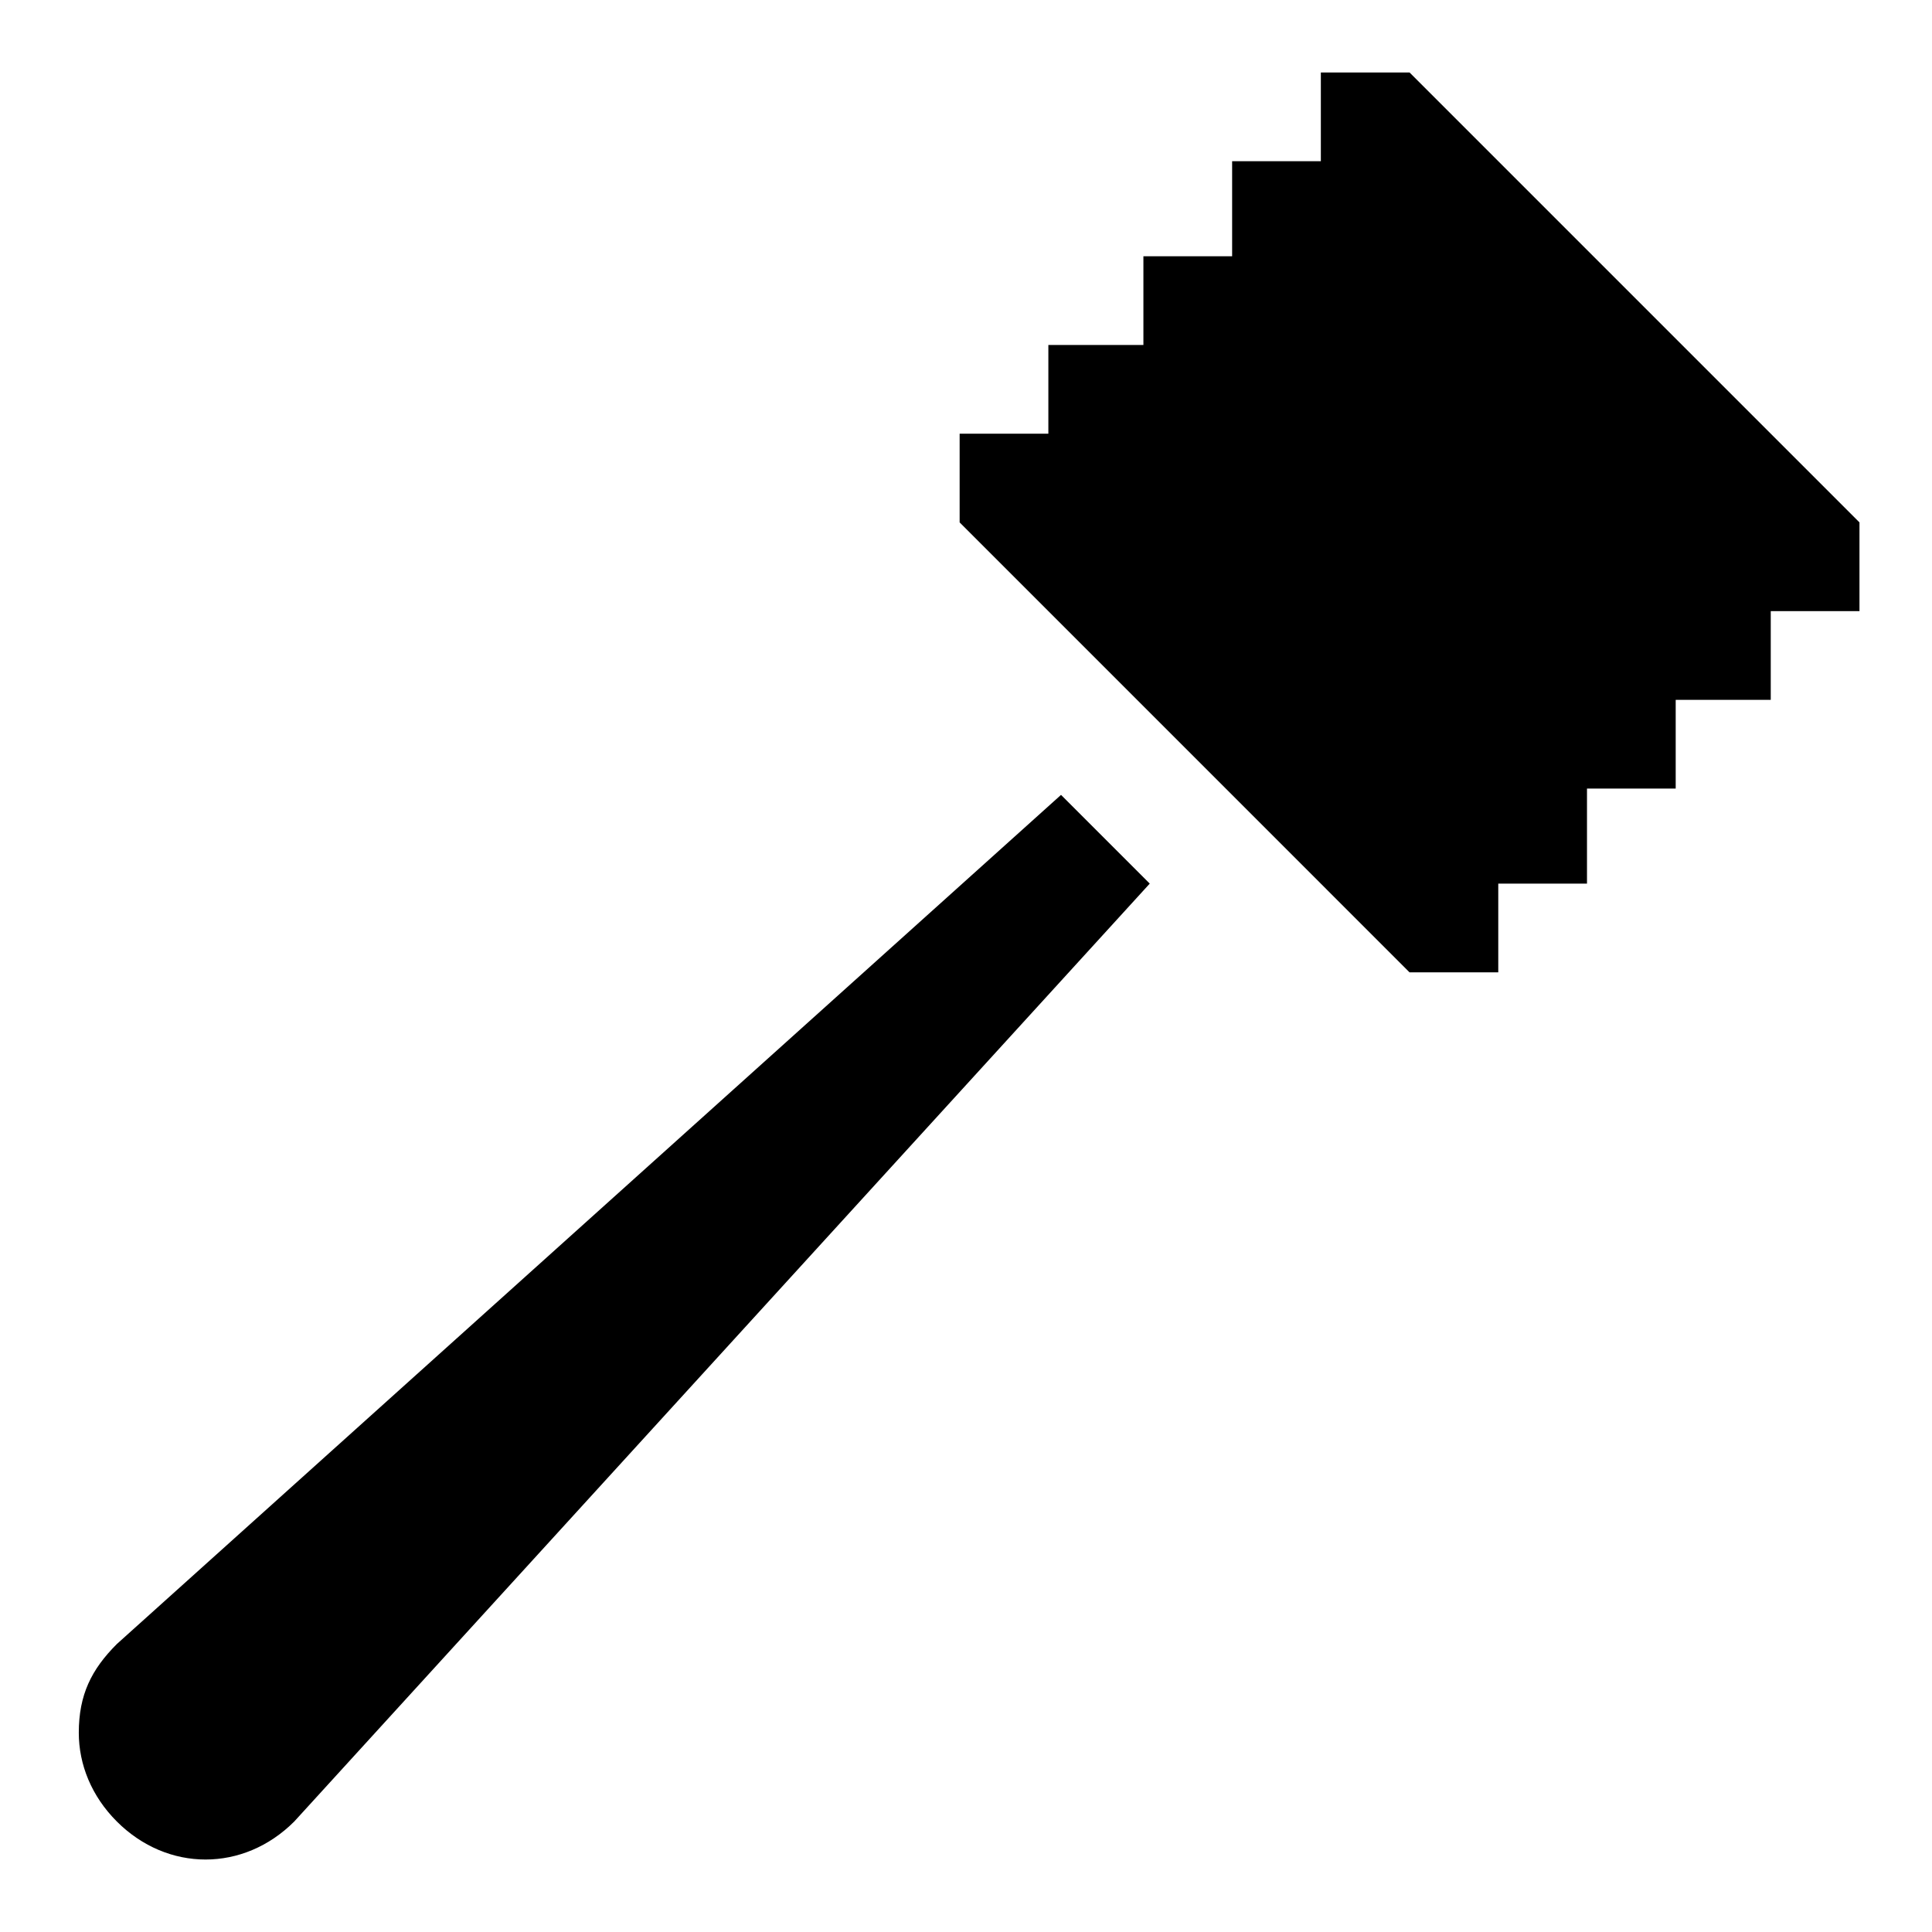
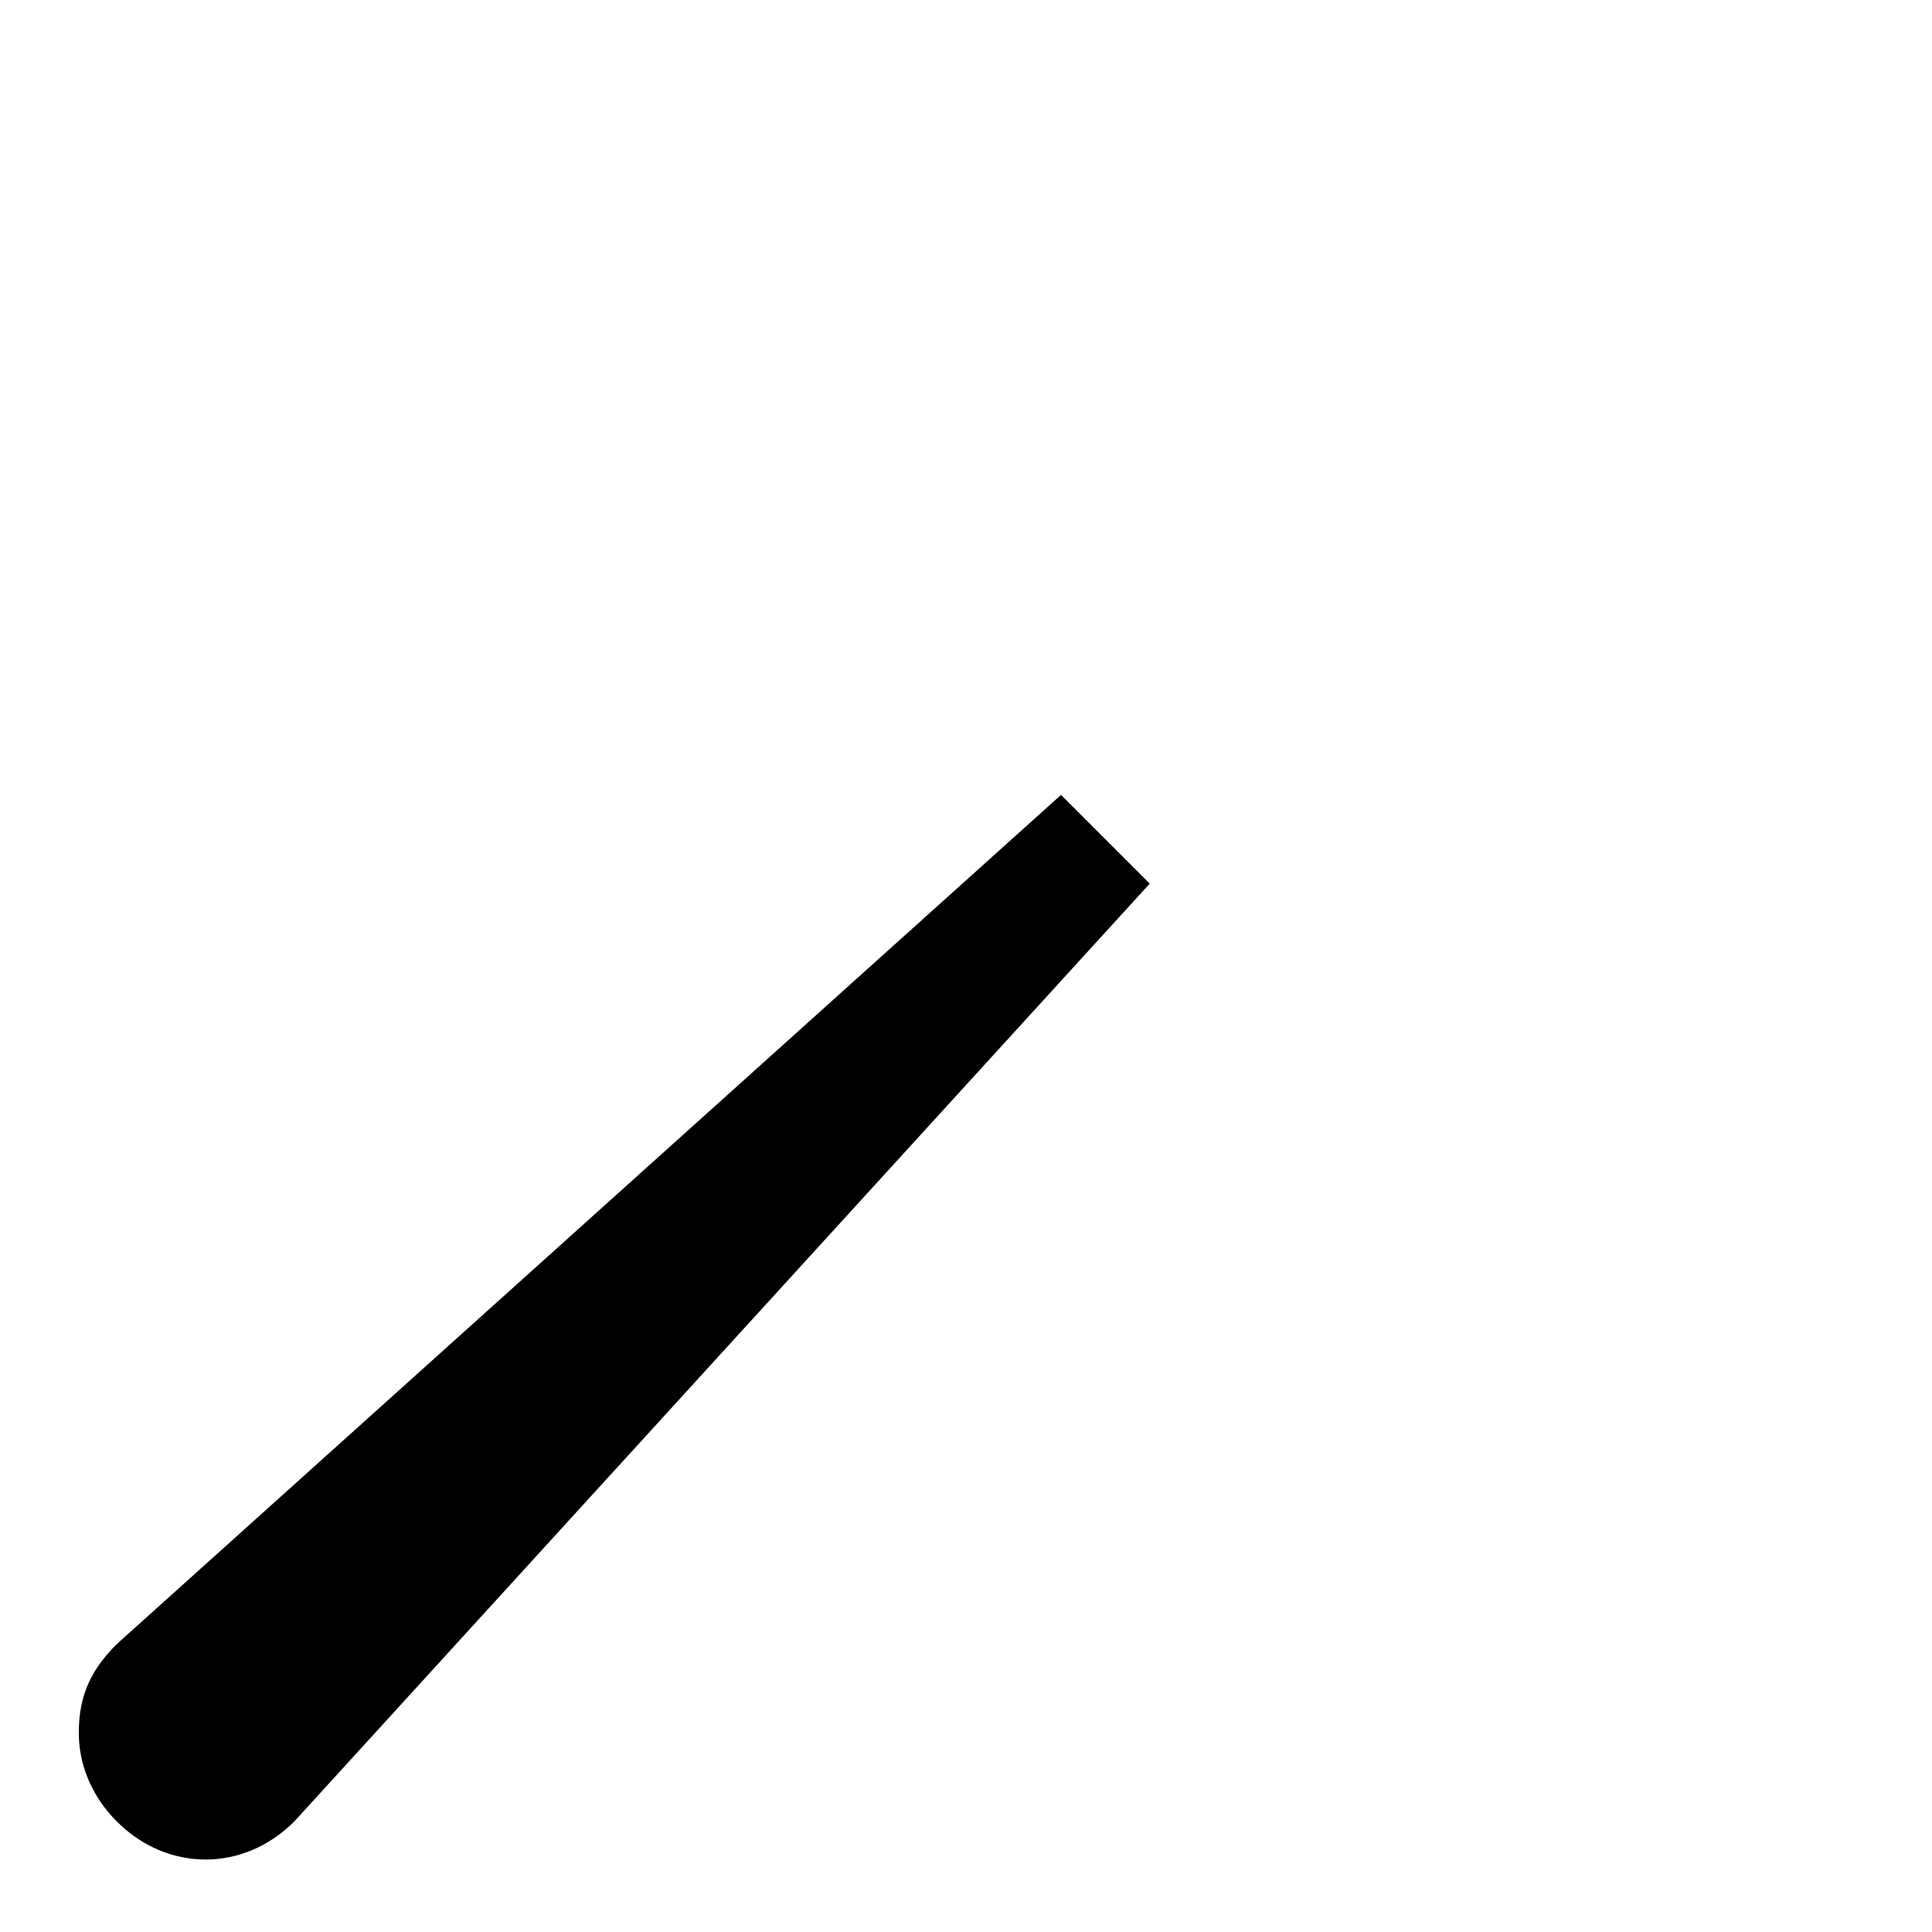
<svg xmlns="http://www.w3.org/2000/svg" fill="#000000" width="800px" height="800px" version="1.1" viewBox="144 144 512 512">
  <g>
-     <path d="m517.55 163.21h-23.512v23.512h-23.512v25.191h-23.512v23.512h-25.188v23.512h-23.512v23.508l119.23 119.24h23.512v-23.512h23.512v-25.191h23.508v-23.512h25.191v-23.512h23.512v-23.512z" />
    <path d="m174.96 579.69c-6.719 6.719-10.078 13.434-10.078 23.512 0 8.398 3.359 16.793 10.078 23.512s15.113 10.078 23.512 10.078c8.398 0 16.793-3.359 23.512-10.078l226.71-248.55-23.512-23.512z" />
  </g>
</svg>